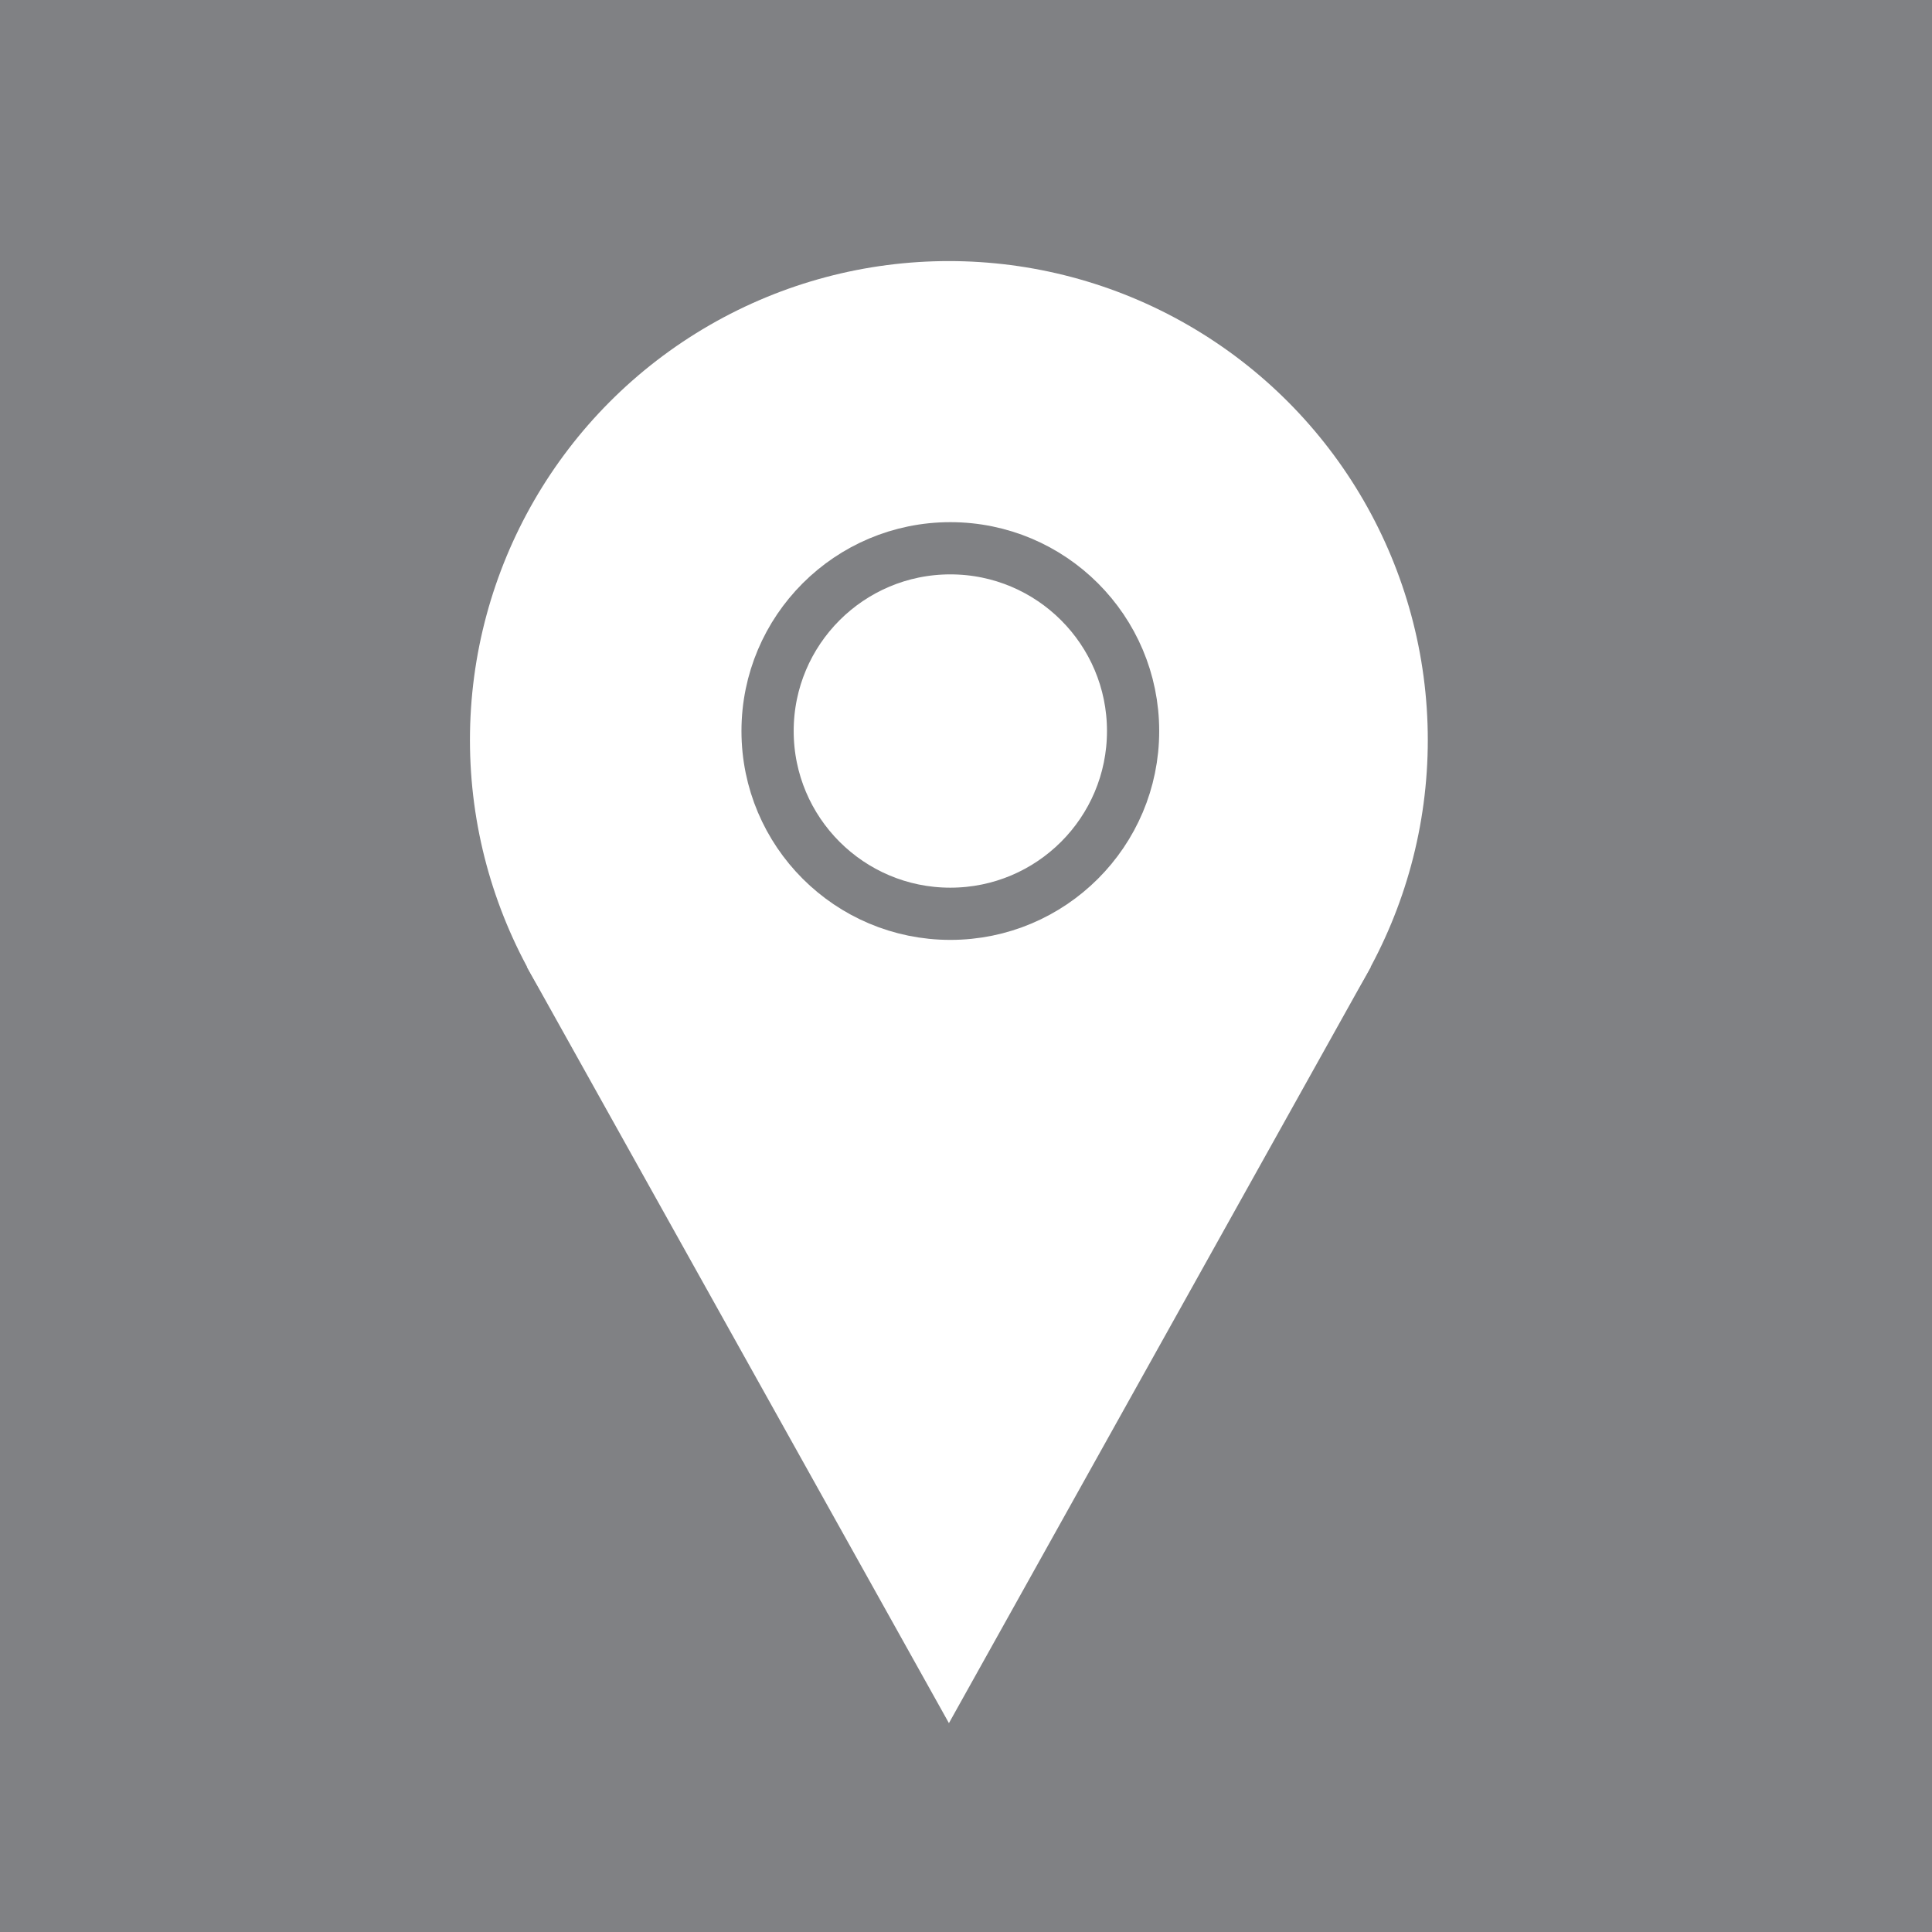
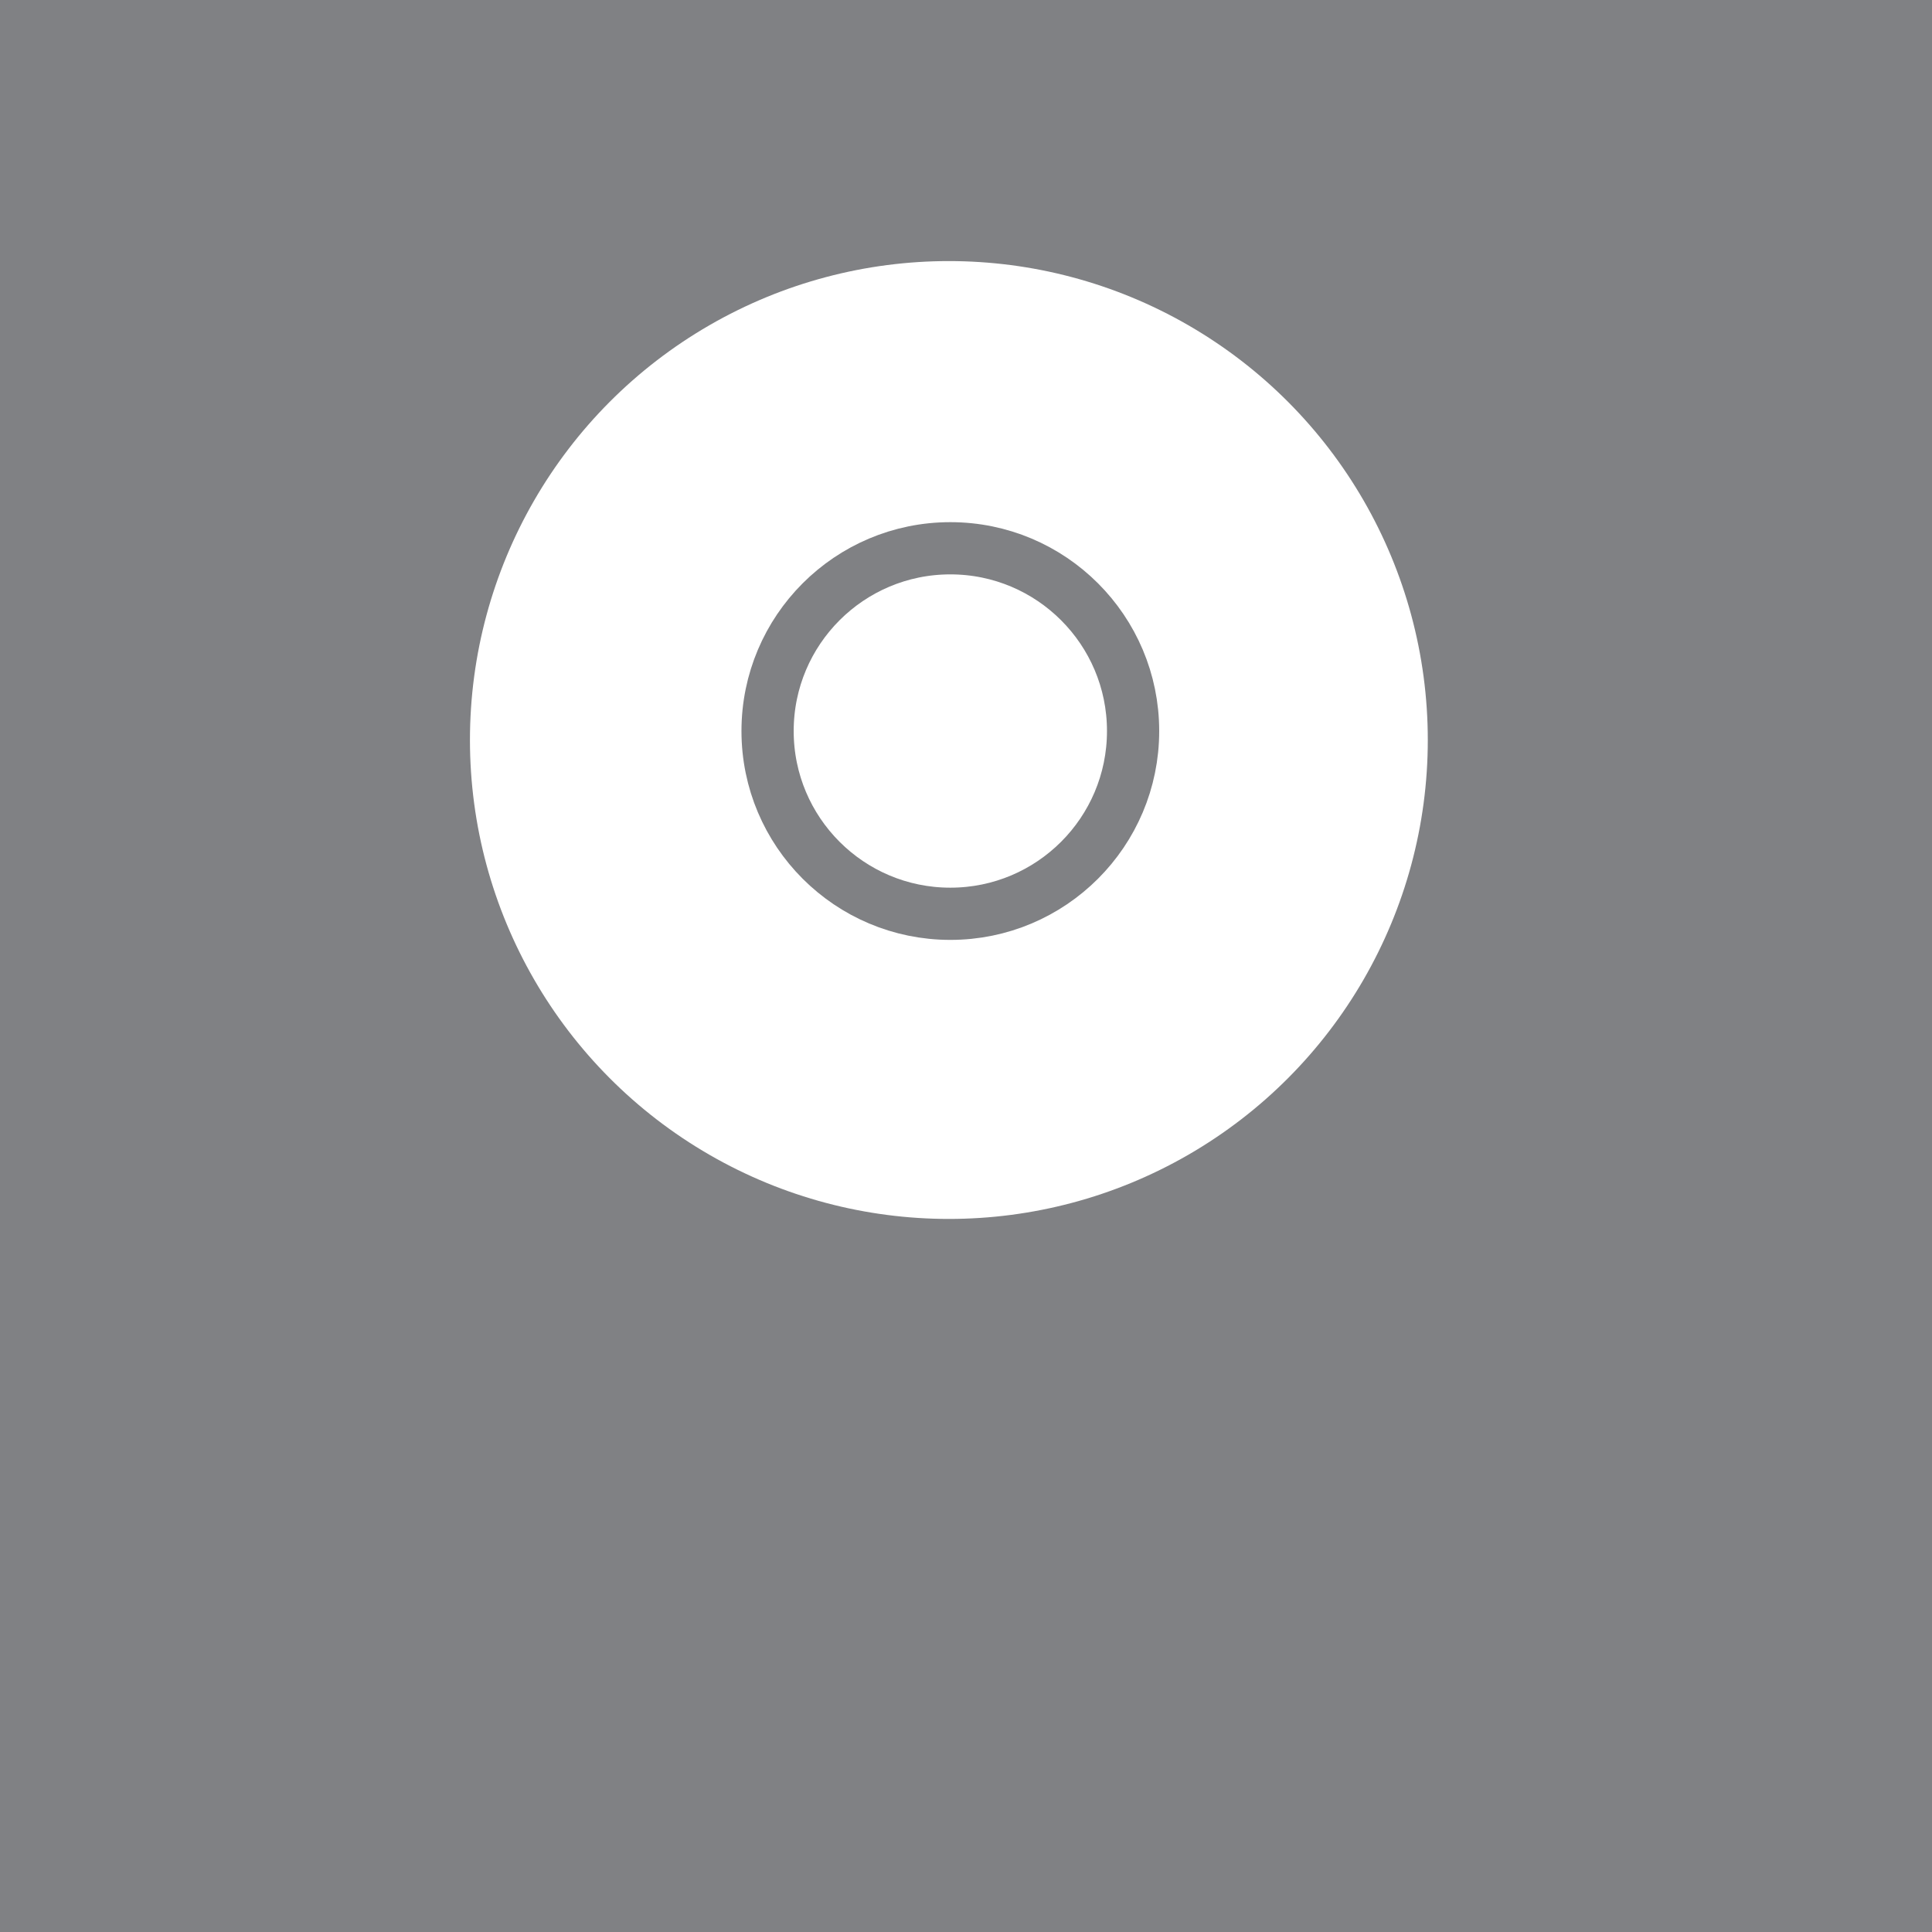
<svg xmlns="http://www.w3.org/2000/svg" width="37" height="37" fill="none">
  <path d="M0 0h37v37H0V0z" fill="#808184" />
  <circle cx="18.172" cy="14.172" r="9.172" fill="#fff" />
-   <path d="M26.254 18.517H10.09L18.173 33l8.08-14.483z" fill="#fff" />
  <circle cx="18.2" cy="14" r="3.5" stroke="#808184" />
</svg>